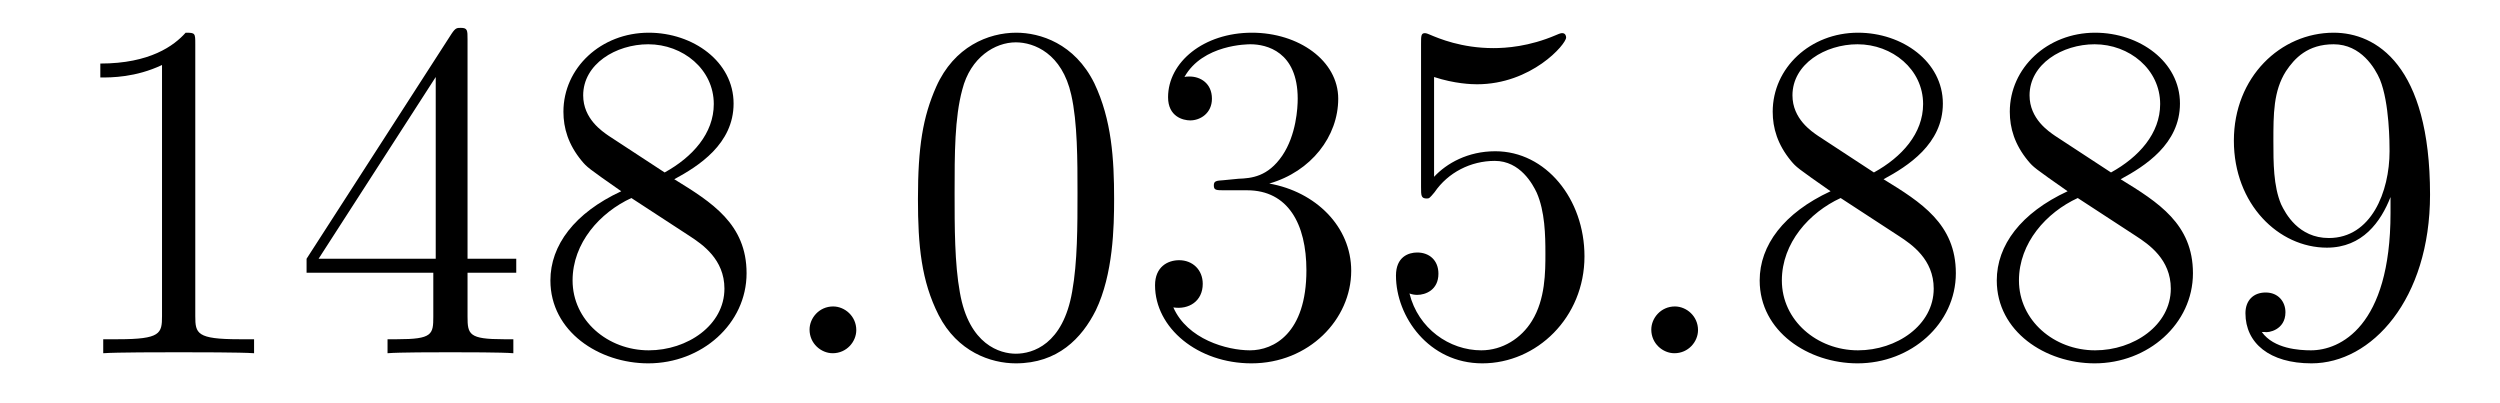
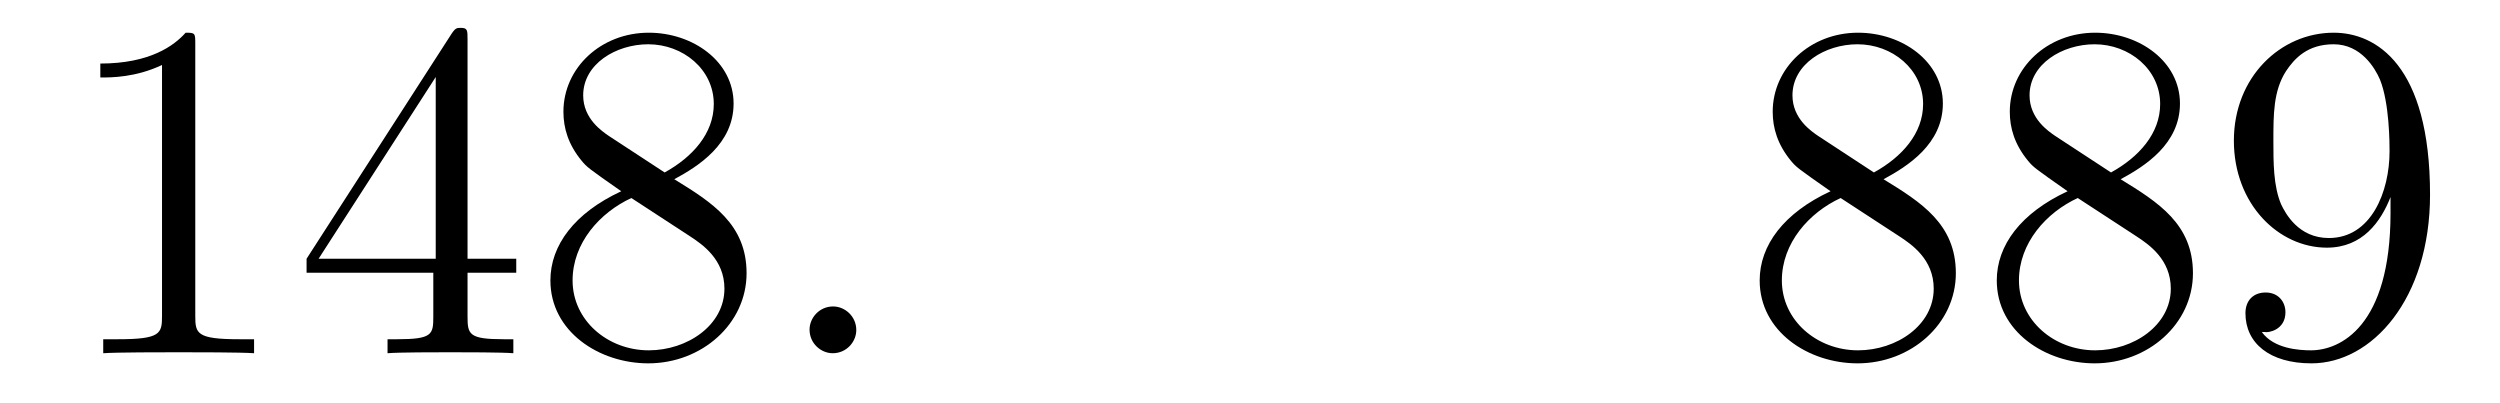
<svg xmlns="http://www.w3.org/2000/svg" height="10pt" version="1.1" viewBox="0 -10 62 10" width="62pt">
  <g id="page1">
    <g transform="matrix(1 0 0 1 -127 653)">
      <path d="M131.843 -661.902C131.843 -662.178 131.843 -662.189 131.604 -662.189C131.317 -661.867 130.719 -661.424 129.488 -661.424V-661.078C129.763 -661.078 130.36 -661.078 131.018 -661.388V-655.16C131.018 -654.73 130.982 -654.587 129.93 -654.587H129.56V-654.24C129.882 -654.264 131.042 -654.264 131.436 -654.264C131.831 -654.264 132.978 -654.264 133.301 -654.24V-654.587H132.931C131.879 -654.587 131.843 -654.73 131.843 -655.16V-661.902ZM138.595 -662.022C138.595 -662.249 138.595 -662.309 138.428 -662.309C138.332 -662.309 138.297 -662.309 138.201 -662.166L134.603 -656.583V-656.236H137.746V-655.148C137.746 -654.706 137.723 -654.587 136.85 -654.587H136.611V-654.24C136.886 -654.264 137.83 -654.264 138.165 -654.264C138.5 -654.264 139.456 -654.264 139.731 -654.24V-654.587H139.492C138.631 -654.587 138.595 -654.706 138.595 -655.148V-656.236H139.803V-656.583H138.595V-662.022ZM137.806 -661.09V-656.583H134.901L137.806 -661.09ZM143.722 -658.555C144.32 -658.878 145.193 -659.428 145.193 -660.432C145.193 -661.472 144.188 -662.189 143.089 -662.189C141.905 -662.189 140.973 -661.317 140.973 -660.229C140.973 -659.823 141.092 -659.416 141.427 -659.01C141.559 -658.854 141.57 -658.842 142.407 -658.257C141.248 -657.719 140.65 -656.918 140.65 -656.045C140.65 -654.778 141.857 -653.989 143.077 -653.989C144.404 -653.989 145.515 -654.969 145.515 -656.224C145.515 -657.444 144.654 -657.982 143.722 -658.555ZM142.096 -659.631C141.941 -659.739 141.463 -660.05 141.463 -660.635C141.463 -661.413 142.276 -661.902 143.077 -661.902C143.937 -661.902 144.702 -661.281 144.702 -660.42C144.702 -659.691 144.176 -659.105 143.483 -658.723L142.096 -659.631ZM142.658 -658.089L144.105 -657.145C144.415 -656.942 144.966 -656.571 144.966 -655.842C144.966 -654.933 144.045 -654.312 143.089 -654.312C142.072 -654.312 141.2 -655.053 141.2 -656.045C141.2 -656.977 141.881 -657.731 142.658 -658.089Z" fill-rule="evenodd" />
      <path d="M148.236 -654.814C148.236 -655.16 147.949 -655.4 147.662 -655.4C147.316 -655.4 147.077 -655.113 147.077 -654.826C147.077 -654.479 147.364 -654.24 147.651 -654.24C147.997 -654.24 148.236 -654.527 148.236 -654.814Z" fill-rule="evenodd" />
-       <path d="M154.63 -658.065C154.63 -659.058 154.571 -660.026 154.14 -660.934C153.65 -661.927 152.789 -662.189 152.204 -662.189C151.51 -662.189 150.662 -661.843 150.219 -660.851C149.885 -660.097 149.765 -659.356 149.765 -658.065C149.765 -656.906 149.849 -656.033 150.279 -655.184C150.745 -654.276 151.57 -653.989 152.192 -653.989C153.232 -653.989 153.829 -654.611 154.176 -655.304C154.607 -656.2 154.63 -657.372 154.63 -658.065ZM152.192 -654.228C151.809 -654.228 151.032 -654.443 150.805 -655.746C150.674 -656.463 150.674 -657.372 150.674 -658.209C150.674 -659.189 150.674 -660.073 150.865 -660.779C151.068 -661.58 151.678 -661.95 152.192 -661.95C152.646 -661.95 153.339 -661.675 153.567 -660.648C153.722 -659.966 153.722 -659.022 153.722 -658.209C153.722 -657.408 153.722 -656.499 153.59 -655.77C153.363 -654.455 152.61 -654.228 152.192 -654.228ZM157.355 -658.532C157.151 -658.52 157.103 -658.507 157.103 -658.4C157.103 -658.281 157.163 -658.281 157.378 -658.281H157.928C158.944 -658.281 159.399 -657.444 159.399 -656.296C159.399 -654.73 158.586 -654.312 158 -654.312C157.426 -654.312 156.446 -654.587 156.099 -655.376C156.482 -655.316 156.828 -655.531 156.828 -655.961C156.828 -656.308 156.577 -656.547 156.243 -656.547C155.956 -656.547 155.645 -656.38 155.645 -655.926C155.645 -654.862 156.709 -653.989 158.036 -653.989C159.458 -653.989 160.51 -655.077 160.51 -656.284C160.51 -657.384 159.626 -658.245 158.478 -658.448C159.518 -658.747 160.188 -659.619 160.188 -660.552C160.188 -661.496 159.207 -662.189 158.048 -662.189C156.852 -662.189 155.968 -661.46 155.968 -660.588C155.968 -660.109 156.338 -660.014 156.518 -660.014C156.769 -660.014 157.056 -660.193 157.056 -660.552C157.056 -660.934 156.769 -661.102 156.506 -661.102C156.434 -661.102 156.41 -661.102 156.374 -661.09C156.828 -661.902 157.952 -661.902 158.012 -661.902C158.406 -661.902 159.183 -661.723 159.183 -660.552C159.183 -660.325 159.148 -659.655 158.801 -659.141C158.442 -658.615 158.036 -658.579 157.713 -658.567L157.355 -658.532ZM162.565 -661.09C163.079 -660.922 163.497 -660.91 163.629 -660.91C164.98 -660.91 165.84 -661.902 165.84 -662.07C165.84 -662.118 165.816 -662.178 165.745 -662.178C165.721 -662.178 165.697 -662.178 165.589 -662.13C164.92 -661.843 164.346 -661.807 164.035 -661.807C163.246 -661.807 162.684 -662.046 162.457 -662.142C162.374 -662.178 162.35 -662.178 162.338 -662.178C162.242 -662.178 162.242 -662.106 162.242 -661.914V-658.364C162.242 -658.149 162.242 -658.077 162.386 -658.077C162.445 -658.077 162.457 -658.089 162.577 -658.233C162.912 -658.723 163.474 -659.01 164.071 -659.01C164.705 -659.01 165.015 -658.424 165.111 -658.221C165.315 -657.754 165.326 -657.169 165.326 -656.714C165.326 -656.26 165.326 -655.579 164.992 -655.041C164.729 -654.611 164.262 -654.312 163.736 -654.312C162.947 -654.312 162.171 -654.85 161.955 -655.722C162.015 -655.698 162.087 -655.687 162.147 -655.687C162.35 -655.687 162.673 -655.806 162.673 -656.212C162.673 -656.547 162.445 -656.738 162.147 -656.738C161.931 -656.738 161.62 -656.631 161.62 -656.165C161.62 -655.148 162.434 -653.989 163.761 -653.989C165.111 -653.989 166.295 -655.125 166.295 -656.643C166.295 -658.065 165.338 -659.249 164.083 -659.249C163.402 -659.249 162.876 -658.95 162.565 -658.615V-661.09Z" fill-rule="evenodd" />
-       <path d="M169.111 -654.814C169.111 -655.16 168.824 -655.4 168.537 -655.4C168.191 -655.4 167.952 -655.113 167.952 -654.826C167.952 -654.479 168.239 -654.24 168.525 -654.24C168.872 -654.24 169.111 -654.527 169.111 -654.814Z" fill-rule="evenodd" />
-       <path d="M173.712 -658.555C174.31 -658.878 175.183 -659.428 175.183 -660.432C175.183 -661.472 174.178 -662.189 173.079 -662.189C171.895 -662.189 170.963 -661.317 170.963 -660.229C170.963 -659.823 171.083 -659.416 171.417 -659.01C171.549 -658.854 171.561 -658.842 172.398 -658.257C171.238 -657.719 170.64 -656.918 170.64 -656.045C170.64 -654.778 171.848 -653.989 173.067 -653.989C174.394 -653.989 175.505 -654.969 175.505 -656.224C175.505 -657.444 174.645 -657.982 173.712 -658.555ZM172.087 -659.631C171.931 -659.739 171.453 -660.05 171.453 -660.635C171.453 -661.413 172.266 -661.902 173.067 -661.902C173.928 -661.902 174.693 -661.281 174.693 -660.42C174.693 -659.691 174.167 -659.105 173.473 -658.723L172.087 -659.631ZM172.648 -658.089L174.095 -657.145C174.406 -656.942 174.956 -656.571 174.956 -655.842C174.956 -654.933 174.035 -654.312 173.079 -654.312C172.062 -654.312 171.19 -655.053 171.19 -656.045C171.19 -656.977 171.871 -657.731 172.648 -658.089ZM179.592 -658.555C180.19 -658.878 181.063 -659.428 181.063 -660.432C181.063 -661.472 180.058 -662.189 178.959 -662.189C177.775 -662.189 176.843 -661.317 176.843 -660.229C176.843 -659.823 176.962 -659.416 177.297 -659.01C177.429 -658.854 177.441 -658.842 178.277 -658.257C177.118 -657.719 176.52 -656.918 176.52 -656.045C176.52 -654.778 177.727 -653.989 178.947 -653.989C180.274 -653.989 181.385 -654.969 181.385 -656.224C181.385 -657.444 180.525 -657.982 179.592 -658.555ZM177.966 -659.631C177.811 -659.739 177.333 -660.05 177.333 -660.635C177.333 -661.413 178.146 -661.902 178.947 -661.902C179.807 -661.902 180.572 -661.281 180.572 -660.42C180.572 -659.691 180.046 -659.105 179.353 -658.723L177.966 -659.631ZM178.528 -658.089L179.975 -657.145C180.286 -656.942 180.836 -656.571 180.836 -655.842C180.836 -654.933 179.915 -654.312 178.959 -654.312C177.942 -654.312 177.07 -655.053 177.07 -656.045C177.07 -656.977 177.751 -657.731 178.528 -658.089ZM186.285 -657.719C186.285 -654.897 185.03 -654.312 184.313 -654.312C184.026 -654.312 183.392 -654.348 183.093 -654.766H183.165C183.249 -654.742 183.679 -654.814 183.679 -655.256C183.679 -655.519 183.5 -655.746 183.189 -655.746S182.687 -655.543 182.687 -655.232C182.687 -654.491 183.285 -653.989 184.325 -653.989C185.819 -653.989 187.265 -655.579 187.265 -658.173C187.265 -661.388 185.926 -662.189 184.875 -662.189C183.56 -662.189 182.4 -661.09 182.4 -659.512C182.4 -657.934 183.512 -656.858 184.707 -656.858C185.592 -656.858 186.046 -657.503 186.285 -658.113V-657.719ZM184.755 -657.097C184.002 -657.097 183.679 -657.707 183.571 -657.934C183.38 -658.388 183.38 -658.962 183.38 -659.5C183.38 -660.169 183.38 -660.743 183.691 -661.233C183.906 -661.556 184.229 -661.902 184.875 -661.902C185.556 -661.902 185.903 -661.305 186.022 -661.03C186.261 -660.444 186.261 -659.428 186.261 -659.249C186.261 -658.245 185.807 -657.097 184.755 -657.097Z" fill-rule="evenodd" />
+       <path d="M173.712 -658.555C174.31 -658.878 175.183 -659.428 175.183 -660.432C175.183 -661.472 174.178 -662.189 173.079 -662.189C171.895 -662.189 170.963 -661.317 170.963 -660.229C170.963 -659.823 171.083 -659.416 171.417 -659.01C171.549 -658.854 171.561 -658.842 172.398 -658.257C171.238 -657.719 170.64 -656.918 170.64 -656.045C170.64 -654.778 171.848 -653.989 173.067 -653.989C174.394 -653.989 175.505 -654.969 175.505 -656.224C175.505 -657.444 174.645 -657.982 173.712 -658.555ZM172.087 -659.631C171.931 -659.739 171.453 -660.05 171.453 -660.635C171.453 -661.413 172.266 -661.902 173.067 -661.902C173.928 -661.902 174.693 -661.281 174.693 -660.42C174.693 -659.691 174.167 -659.105 173.473 -658.723L172.087 -659.631ZM172.648 -658.089L174.095 -657.145C174.406 -656.942 174.956 -656.571 174.956 -655.842C174.956 -654.933 174.035 -654.312 173.079 -654.312C172.062 -654.312 171.19 -655.053 171.19 -656.045C171.19 -656.977 171.871 -657.731 172.648 -658.089ZM179.592 -658.555C180.19 -658.878 181.063 -659.428 181.063 -660.432C181.063 -661.472 180.058 -662.189 178.959 -662.189C177.775 -662.189 176.843 -661.317 176.843 -660.229C176.843 -659.823 176.962 -659.416 177.297 -659.01C177.429 -658.854 177.441 -658.842 178.277 -658.257C177.118 -657.719 176.52 -656.918 176.52 -656.045C176.52 -654.778 177.727 -653.989 178.947 -653.989C180.274 -653.989 181.385 -654.969 181.385 -656.224C181.385 -657.444 180.525 -657.982 179.592 -658.555ZM177.966 -659.631C177.811 -659.739 177.333 -660.05 177.333 -660.635C177.333 -661.413 178.146 -661.902 178.947 -661.902C179.807 -661.902 180.572 -661.281 180.572 -660.42C180.572 -659.691 180.046 -659.105 179.353 -658.723L177.966 -659.631ZM178.528 -658.089L179.975 -657.145C180.286 -656.942 180.836 -656.571 180.836 -655.842C180.836 -654.933 179.915 -654.312 178.959 -654.312C177.942 -654.312 177.07 -655.053 177.07 -656.045C177.07 -656.977 177.751 -657.731 178.528 -658.089ZM186.285 -657.719C186.285 -654.897 185.03 -654.312 184.313 -654.312C184.026 -654.312 183.392 -654.348 183.093 -654.766H183.165C183.249 -654.742 183.679 -654.814 183.679 -655.256C183.679 -655.519 183.5 -655.746 183.189 -655.746S182.687 -655.543 182.687 -655.232C182.687 -654.491 183.285 -653.989 184.325 -653.989C185.819 -653.989 187.265 -655.579 187.265 -658.173C187.265 -661.388 185.926 -662.189 184.875 -662.189C183.56 -662.189 182.4 -661.09 182.4 -659.512C182.4 -657.934 183.512 -656.858 184.707 -656.858C185.592 -656.858 186.046 -657.503 186.285 -658.113V-657.719ZM184.755 -657.097C184.002 -657.097 183.679 -657.707 183.571 -657.934C183.38 -658.388 183.38 -658.962 183.38 -659.5C183.38 -660.169 183.38 -660.743 183.691 -661.233C183.906 -661.556 184.229 -661.902 184.875 -661.902C185.556 -661.902 185.903 -661.305 186.022 -661.03C186.261 -660.444 186.261 -659.428 186.261 -659.249C186.261 -658.245 185.807 -657.097 184.755 -657.097" fill-rule="evenodd" />
    </g>
  </g>
</svg>